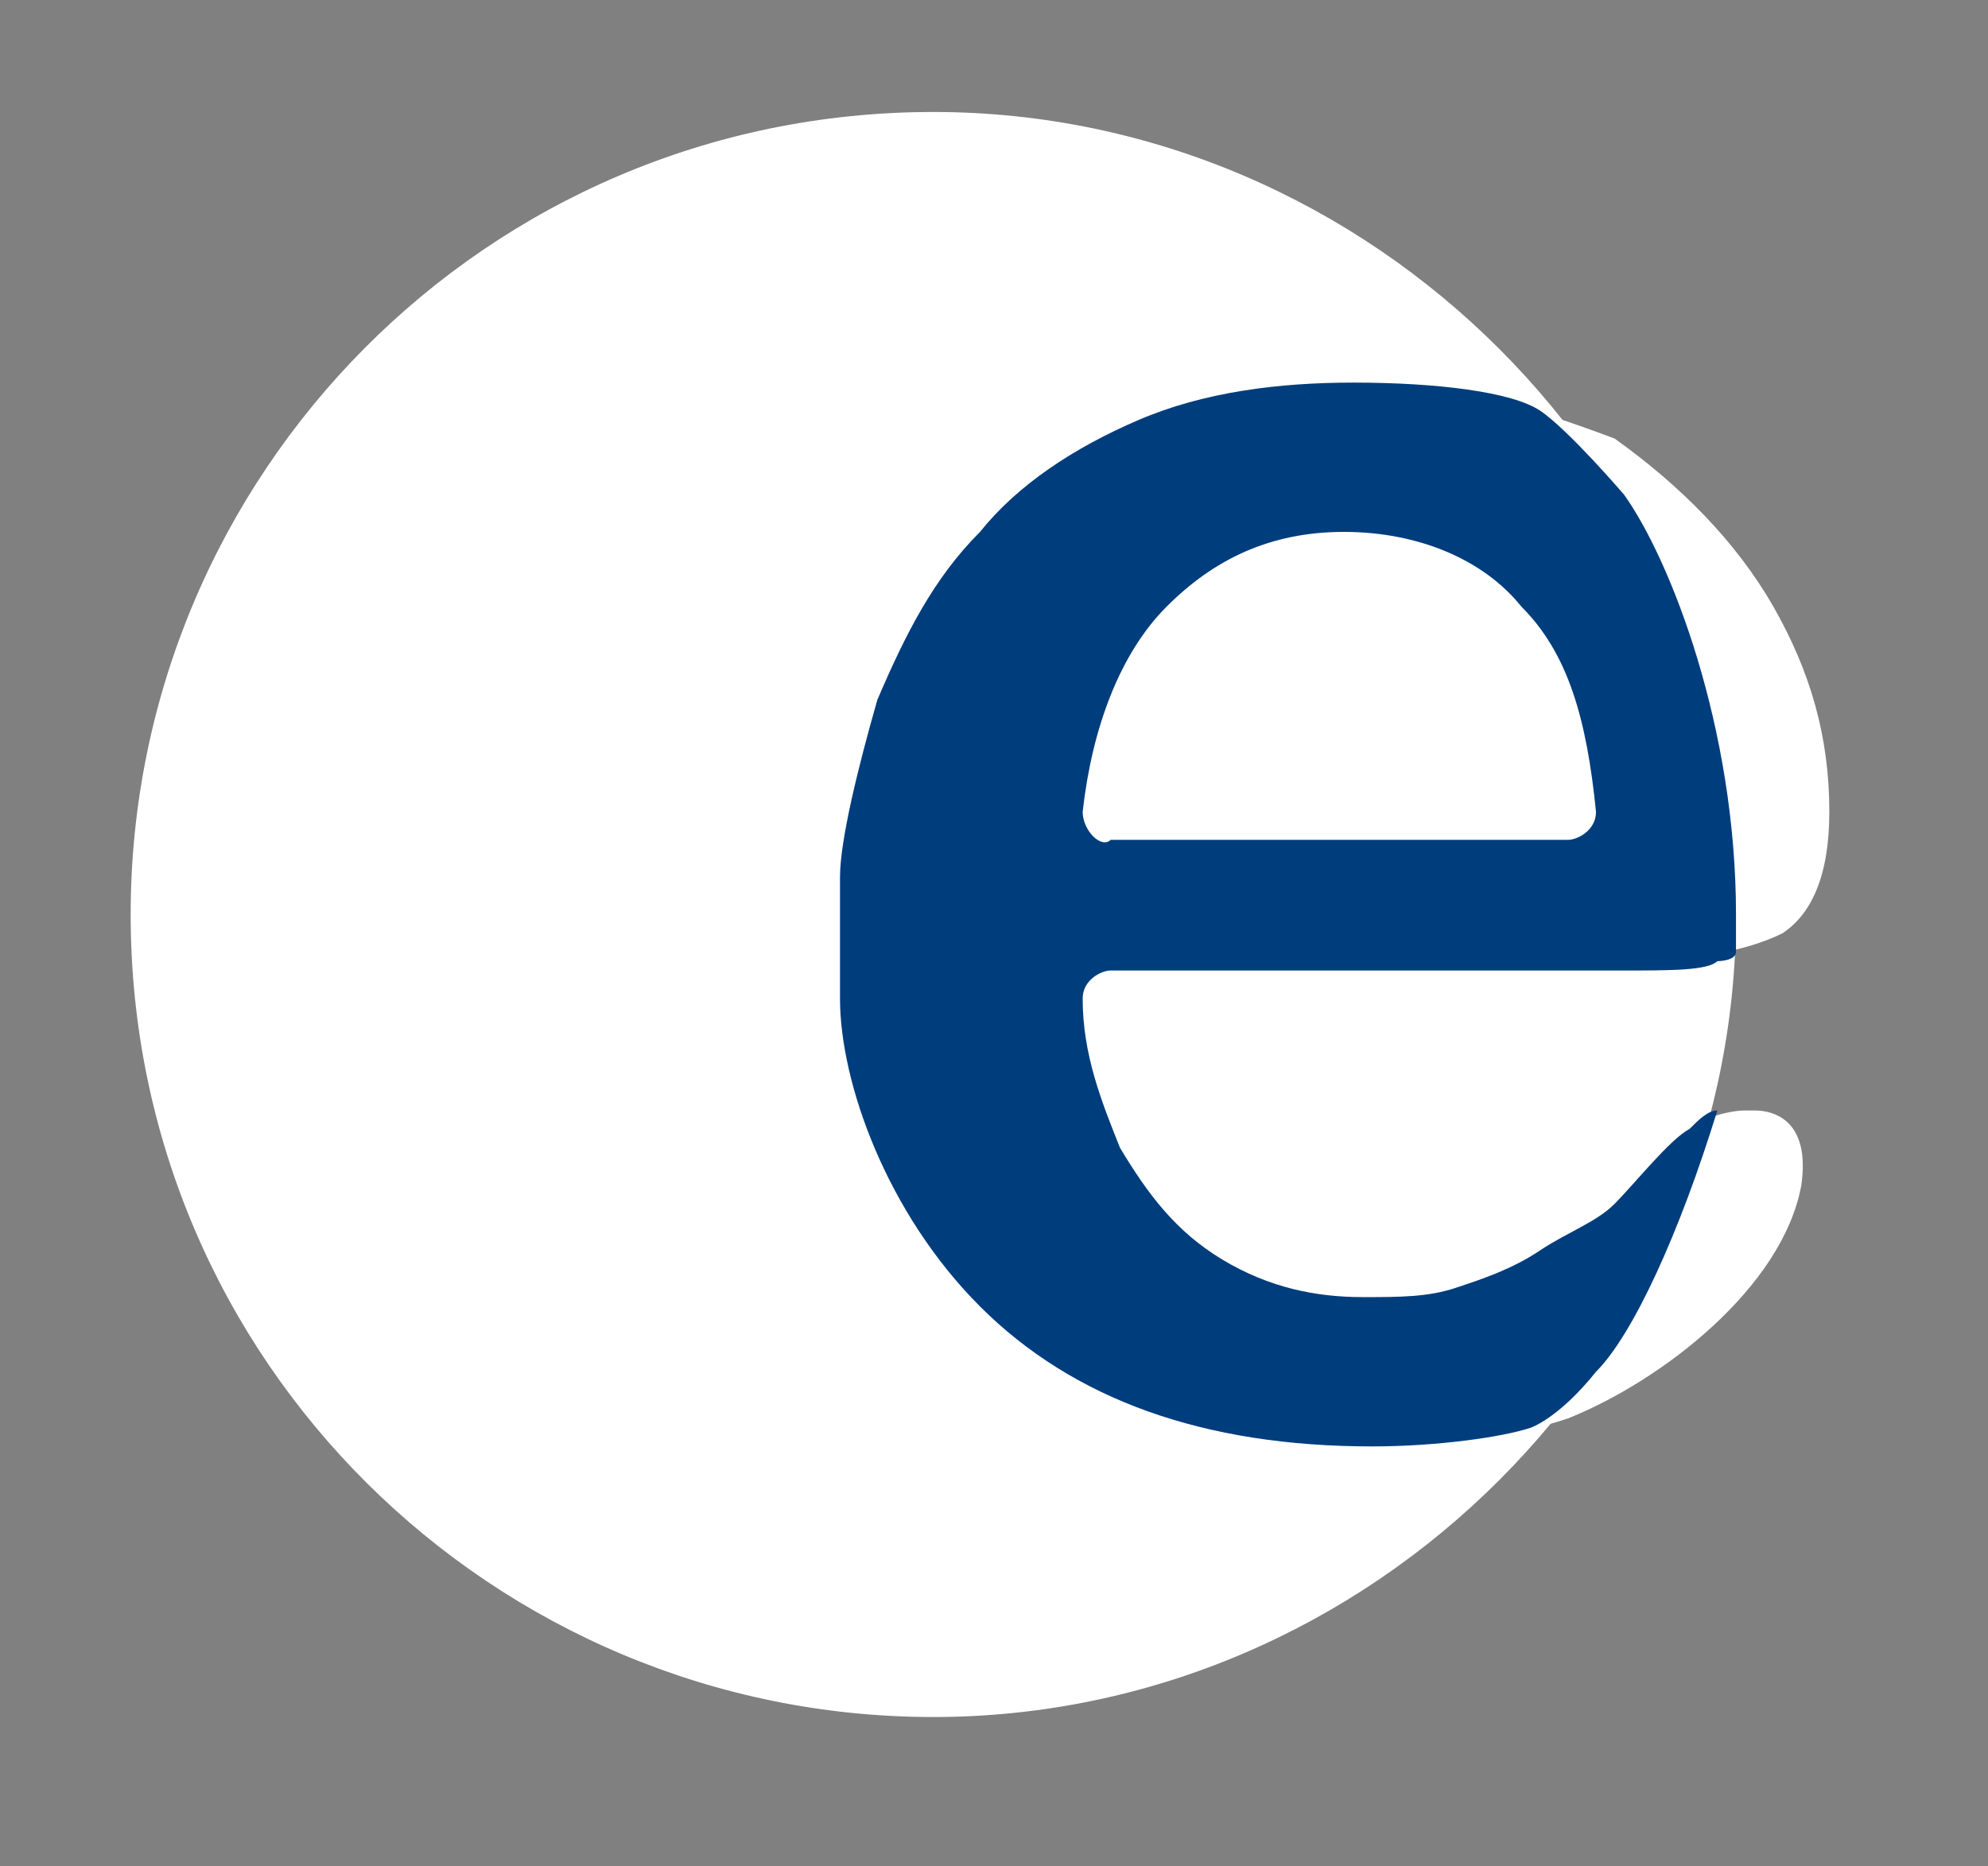
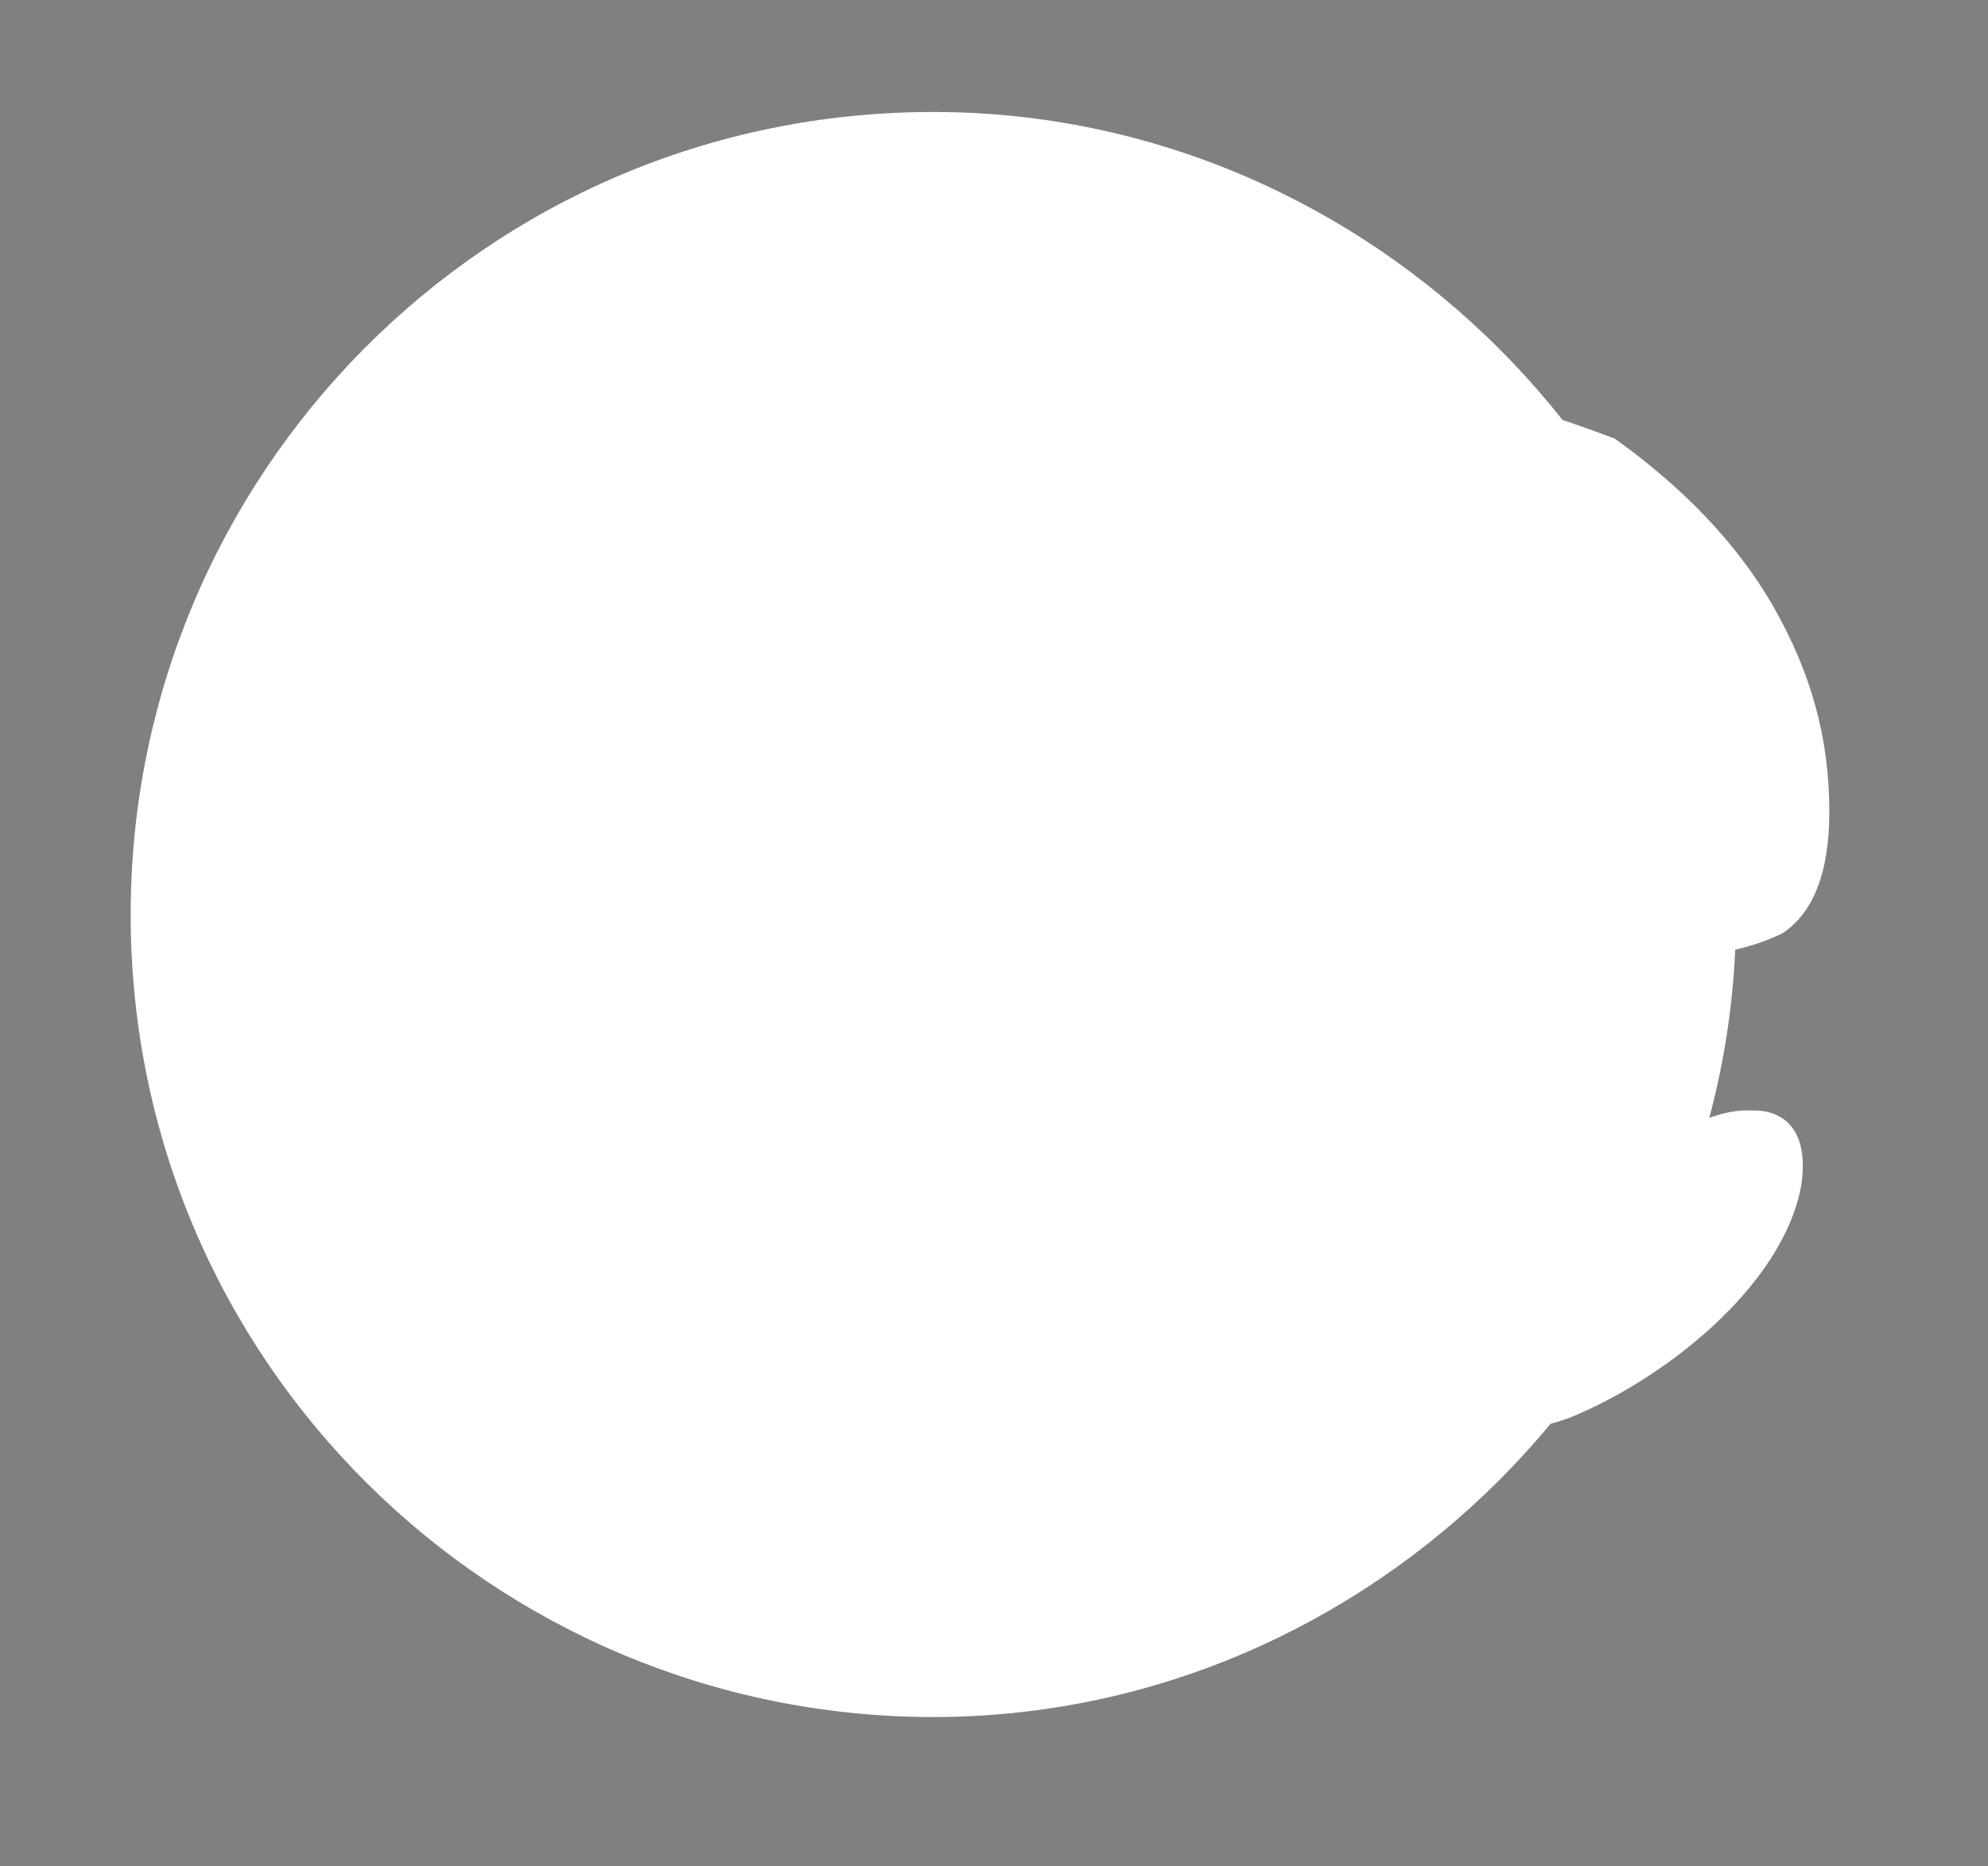
<svg xmlns="http://www.w3.org/2000/svg" version="1.1" id="Calque_1" x="0px" y="0px" viewBox="0 0 21.3 20" style="enable-background:new 0 0 21.3 20;" xml:space="preserve">
  <rect x="0" y="0" width="21.3" height="20" fill="#808080" stroke="none" />
  <style type="text/css">
	.st0{fill:#FFFFFF;}
	.st1{fill:#003D7C;}
</style>
  <path id="Shape" class="st0" d="M11.6,8.7C11.7,7.8,12,7,12.5,6.5s1.1-0.8,1.9-0.8s1.5,0.3,1.9,0.8C16.8,7,17,7.7,17.1,8.7  c0,0.2-0.2,0.3-0.3,0.3h-4.9C11.8,9.1,11.6,8.9,11.6,8.7 M19.3,12.7c0.1-0.7-0.3-0.8-0.5-0.8h-0.1c-0.2,0-0.5,0.1-0.6,0.2  c-0.2,0.1-0.6,0.6-0.8,0.8s-0.5,0.3-0.8,0.5s-0.6,0.3-0.9,0.4s-0.6,0.1-1,0.1c-0.5,0-1.1-0.1-1.5-0.4c-0.5-0.3-0.8-0.7-1.1-1.2  c-0.2-0.5-0.4-1-0.4-1.7c0-0.2,0.2-0.3,0.3-0.3h5.5c0.7,0,1.3-0.1,1.7-0.3c0.3-0.2,0.5-0.6,0.5-1.3c0-0.8-0.2-1.5-0.6-2.2  s-1-1.3-1.7-1.8c-0.8-0.3-1.7-0.6-2.8-0.6c-0.8,0-1.6,0.1-2.3,0.4c-0.7,0.3-1.3,0.7-1.7,1.2C10,6.2,9.7,6.8,9.4,7.5  C9.2,8.2,9,9,9,9.8c0,1.8,0.5,3.2,1.5,4.2s2.4,1.5,4.2,1.5c0.8,0,1.5-0.1,2.1-0.3C17.8,14.8,19.1,13.8,19.3,12.7" />
  <path id="Path_1_" class="st0" d="M10,1.2L10,1.2c-4.8,0-8.6,3.9-8.6,8.6l0,0c0,4.8,3.9,8.6,8.6,8.6s8.6-3.9,8.6-8.6  S14.7,1.2,10,1.2z" />
-   <path id="Shape_1_" class="st1" d="M11.6,8.7C11.7,7.8,12,7,12.5,6.5s1.1-0.8,1.9-0.8s1.5,0.3,1.9,0.8C16.8,7,17,7.7,17.1,8.7  c0,0.2-0.2,0.3-0.3,0.3h-4.9C11.8,9.1,11.6,8.9,11.6,8.7 M18.4,11.9c-0.1,0-0.2,0.1-0.3,0.2c-0.2,0.1-0.6,0.6-0.8,0.8  s-0.5,0.3-0.8,0.5s-0.6,0.3-0.9,0.4s-0.6,0.1-1,0.1c-0.5,0-1-0.1-1.5-0.4s-0.8-0.7-1.1-1.2c-0.2-0.5-0.4-1-0.4-1.6  c0-0.2,0.2-0.3,0.3-0.3h5.5c0.5,0,0.9,0,1-0.1c0,0,0.2,0,0.2-0.1s0-0.2,0-0.4c0-2-0.7-3.8-1.2-4.5c0,0-0.6-0.7-0.9-0.9  s-1.1-0.3-2-0.3c-0.8,0-1.6,0.1-2.3,0.4c-0.7,0.3-1.3,0.7-1.7,1.2C10,6.2,9.7,6.8,9.4,7.5C9.2,8.2,9,9,9,9.4c0,0,0,0.4,0,1.3  S9.5,13,10.5,14s2.4,1.5,4.2,1.5c0.7,0,1.4-0.1,1.7-0.2c0,0,0.3-0.1,0.7-0.6C17.5,14.3,18,13.2,18.4,11.9" />
</svg>